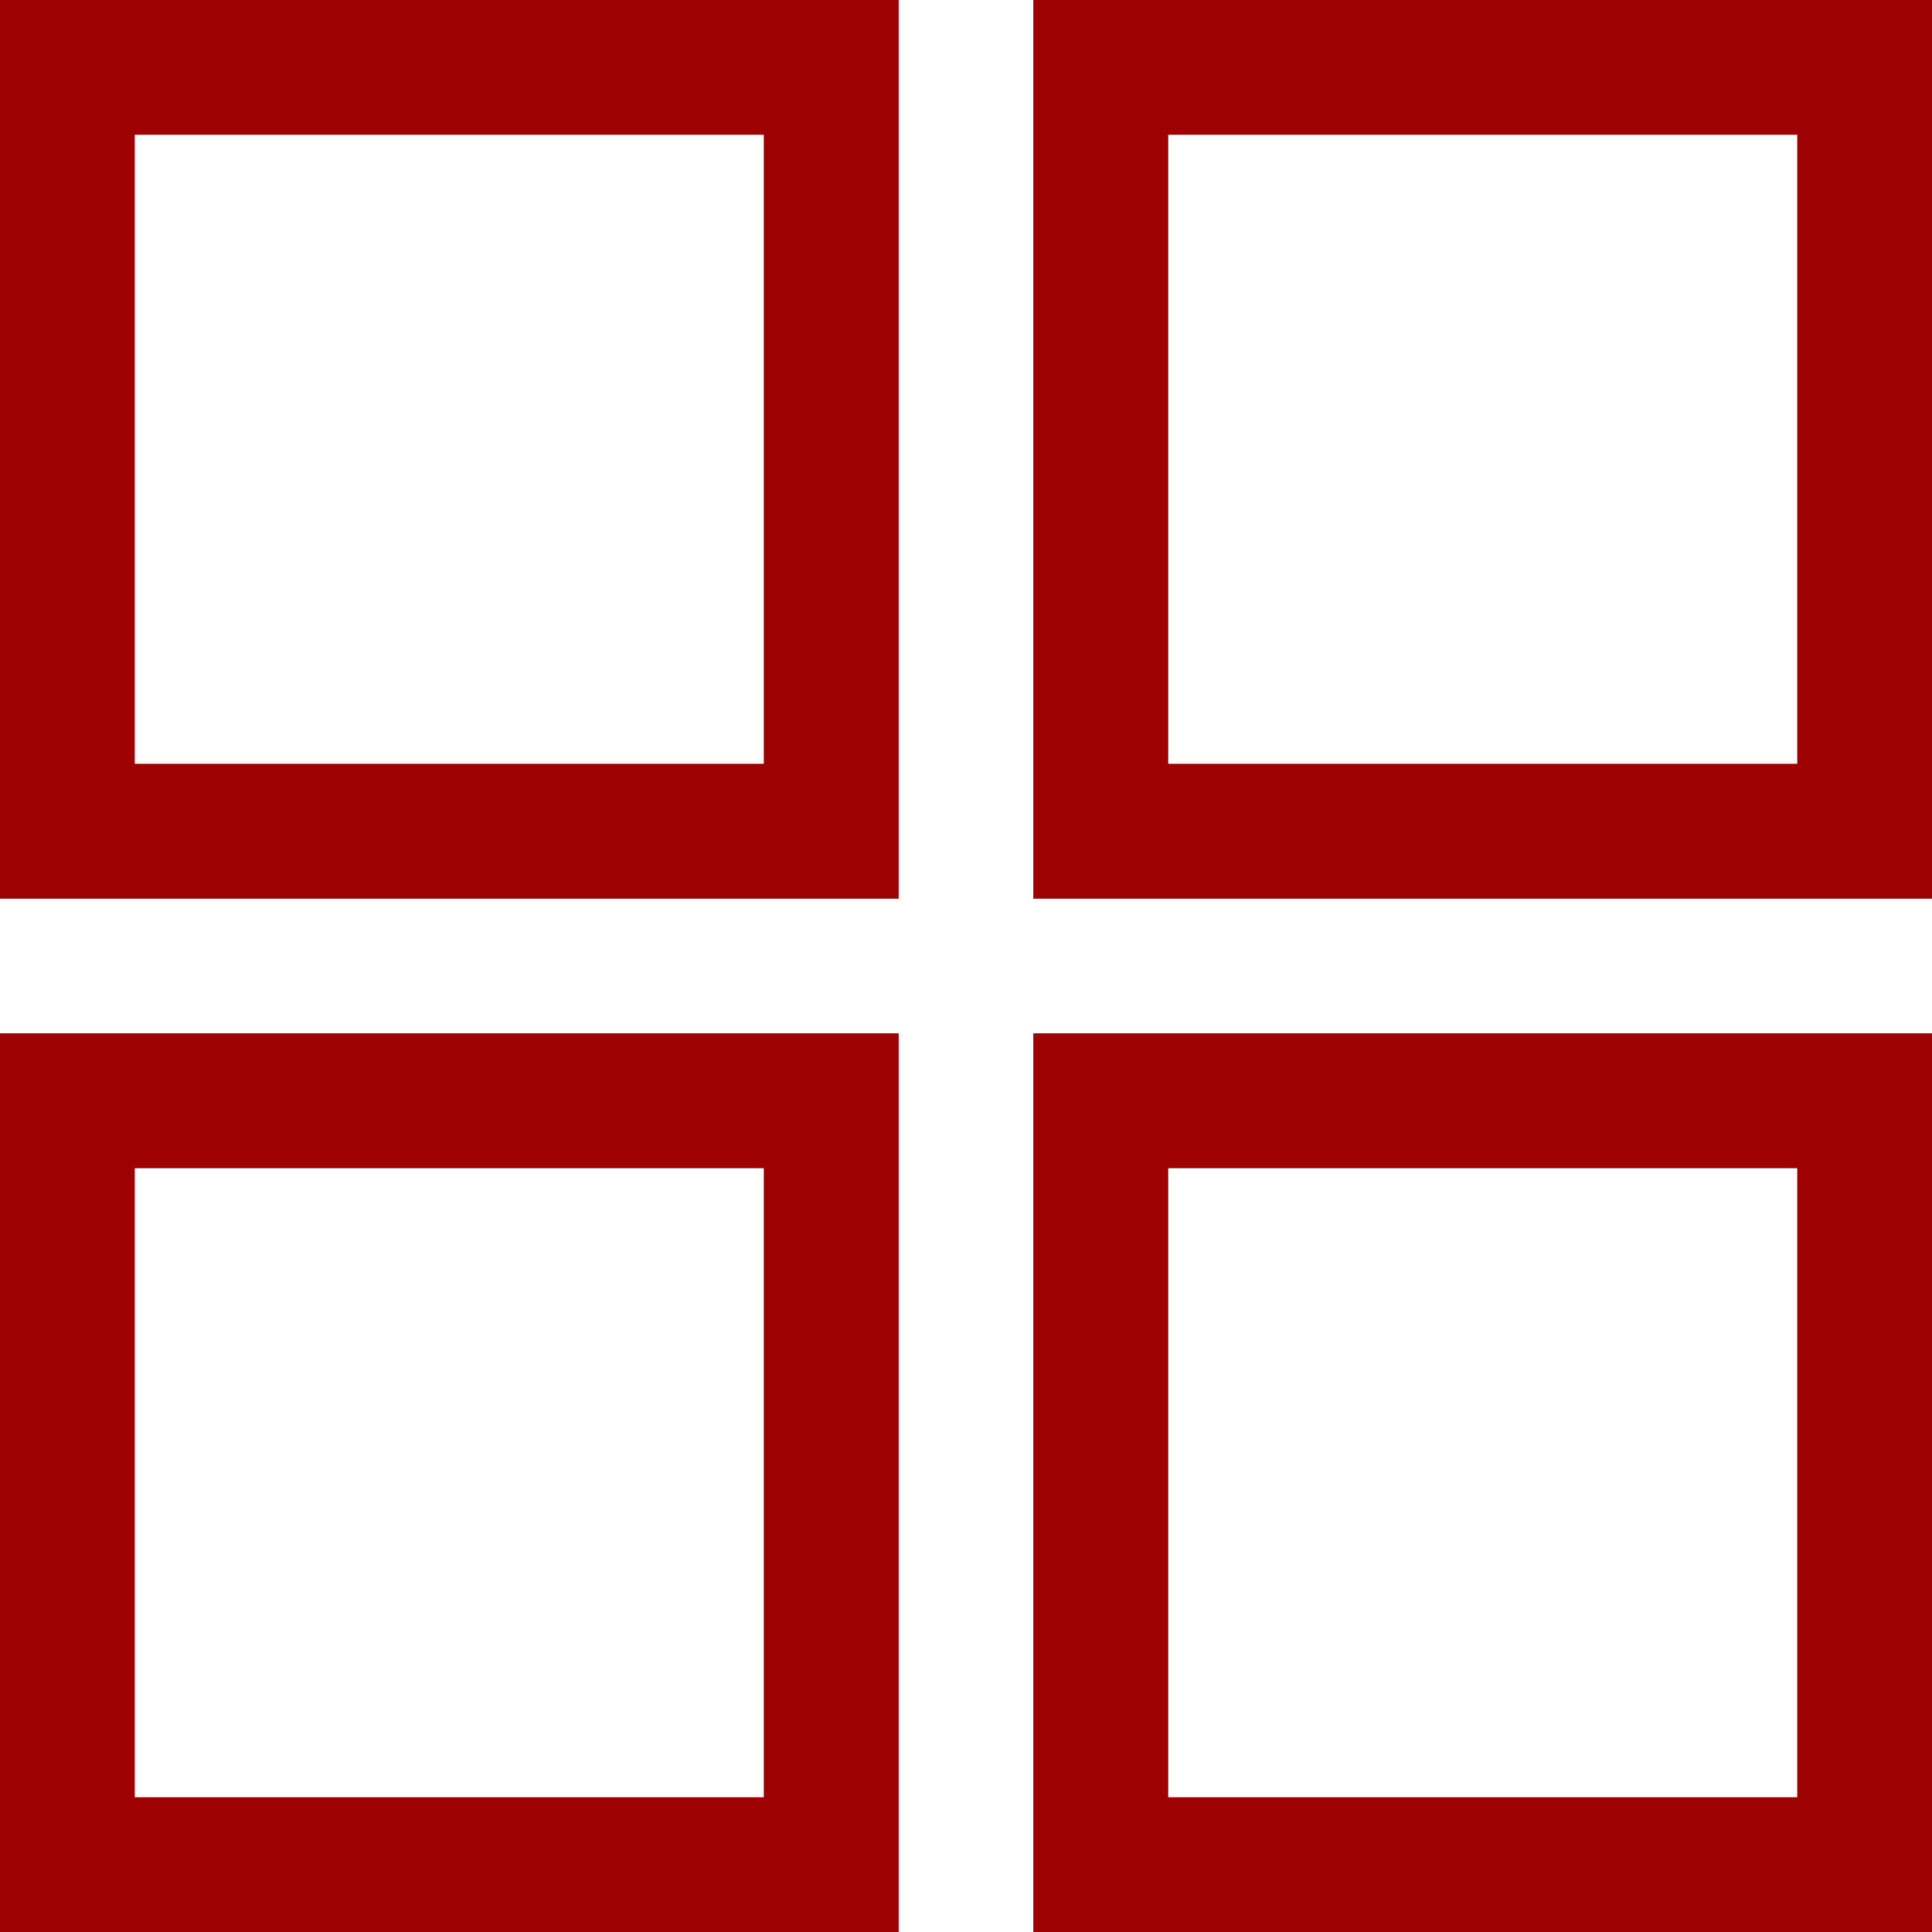
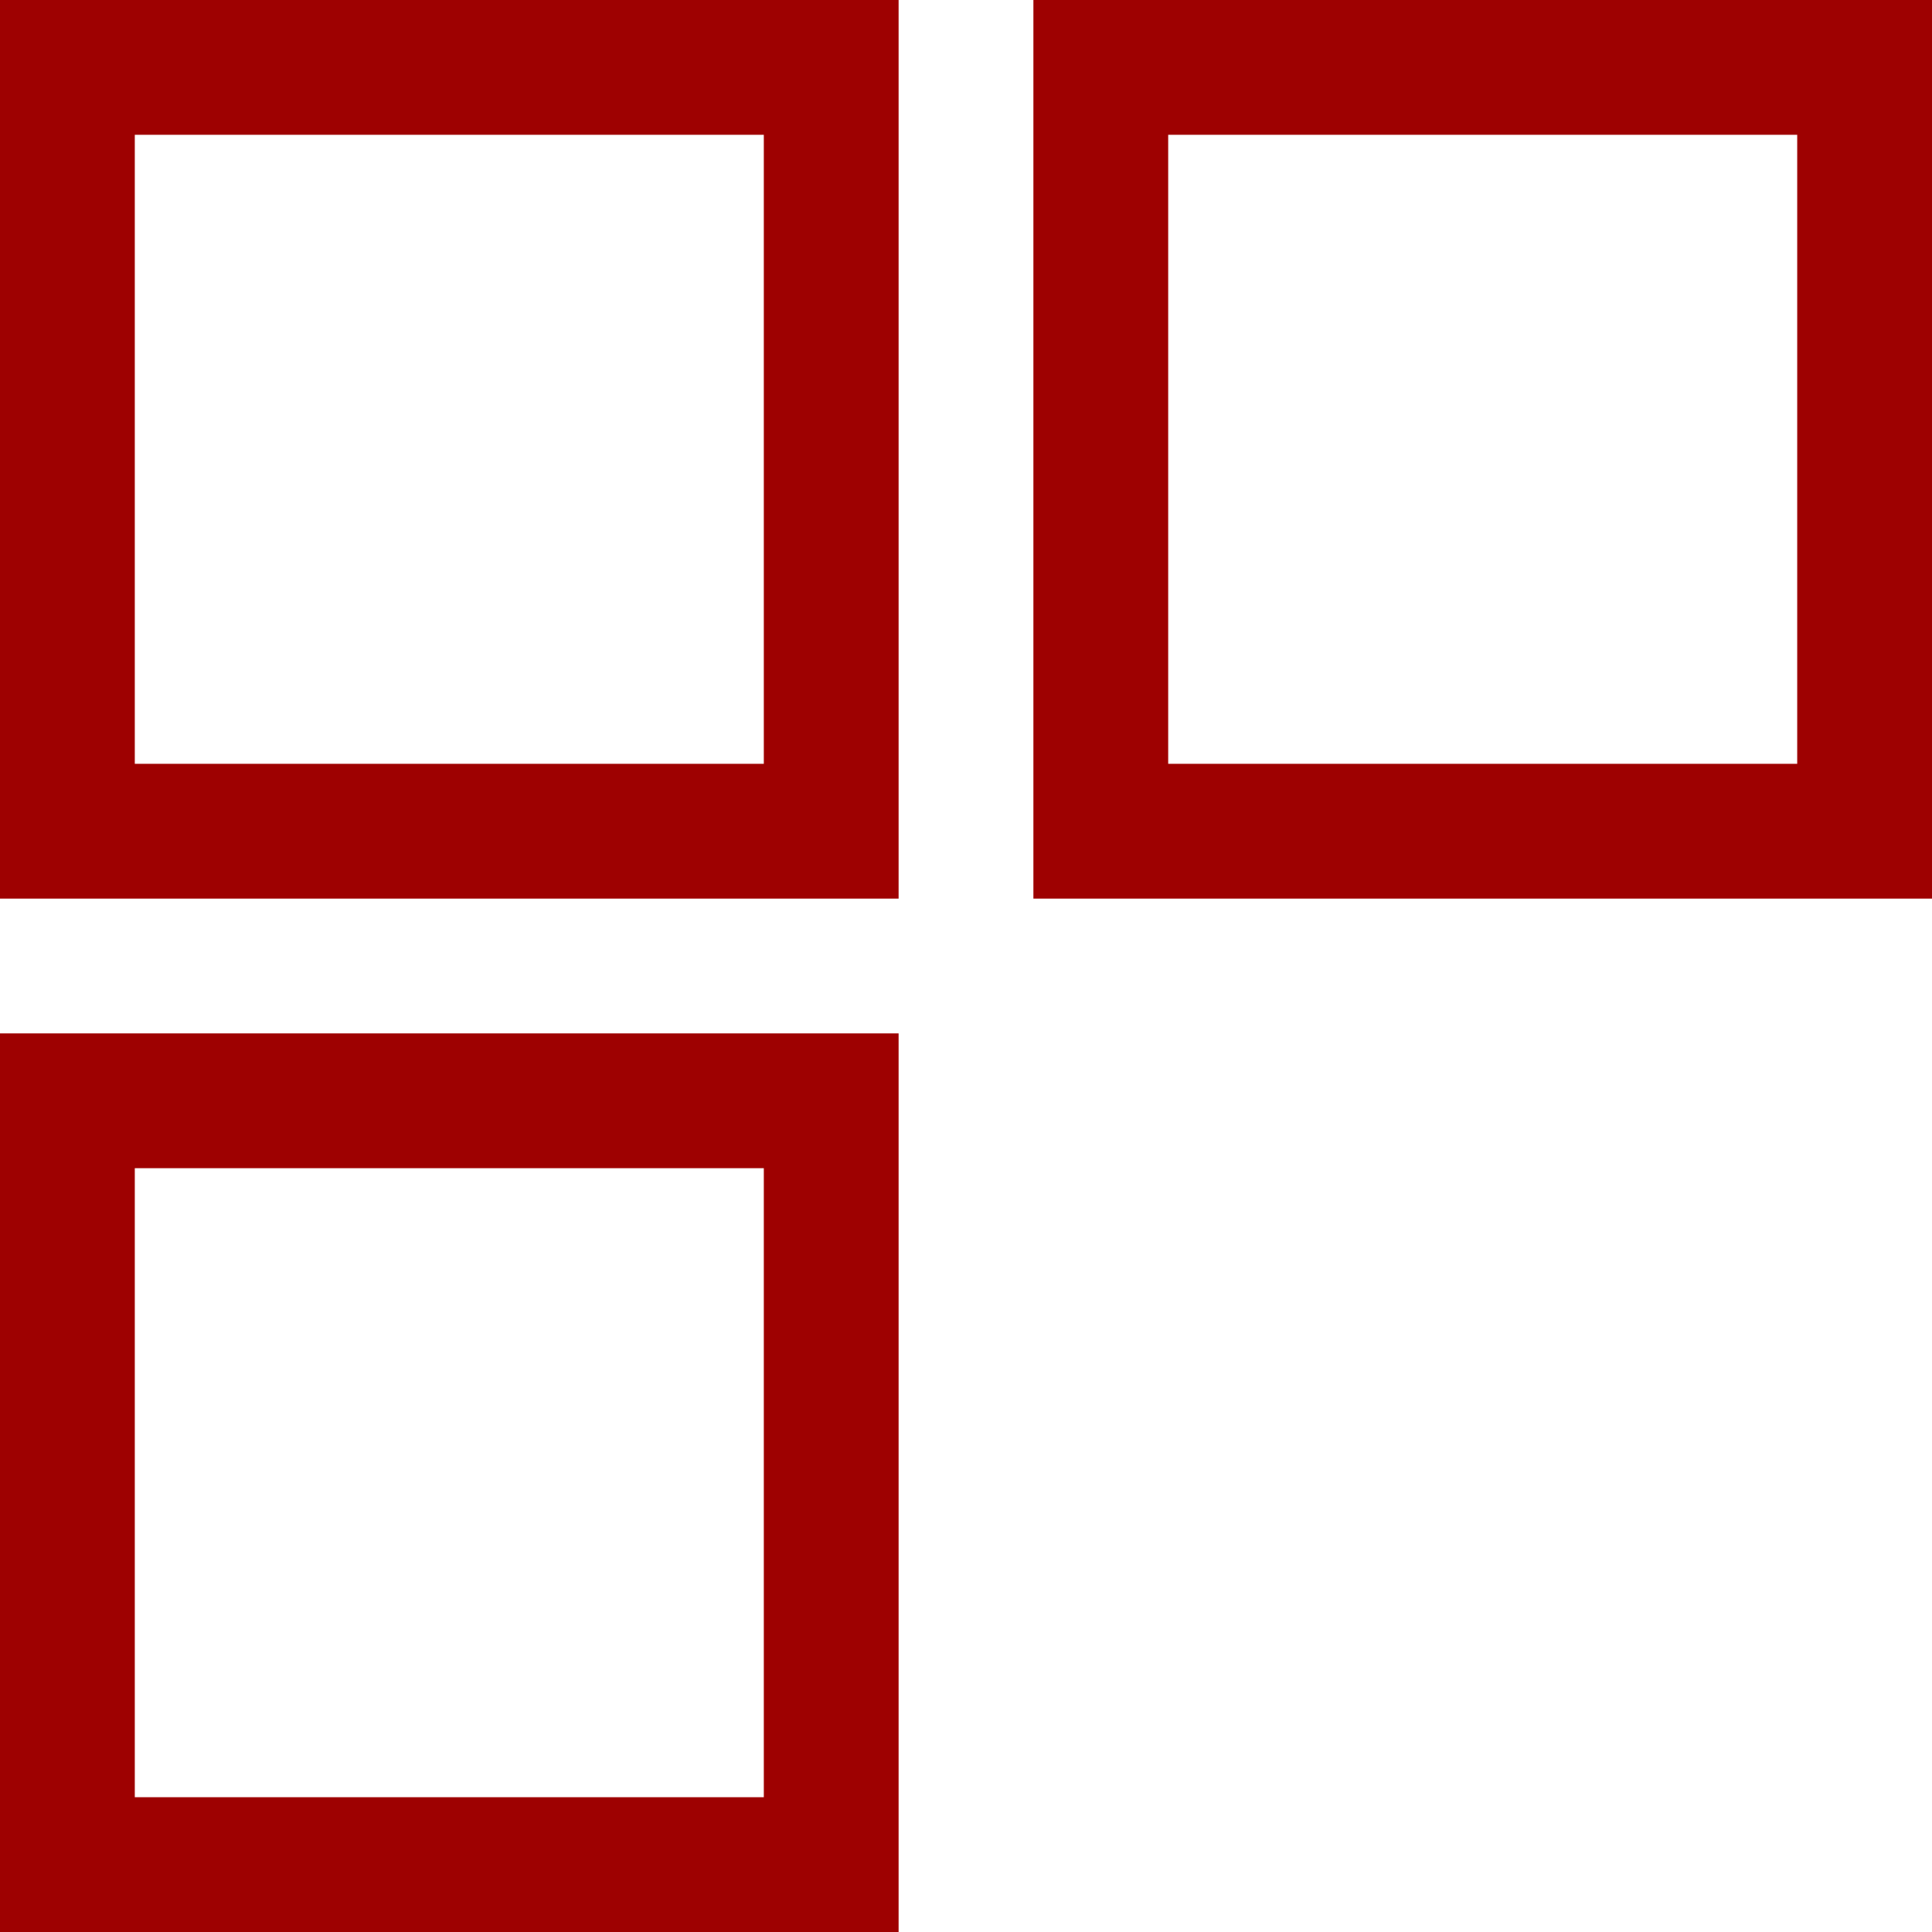
<svg xmlns="http://www.w3.org/2000/svg" width="43" height="43" viewBox="0 0 43 43" fill="none">
  <rect x="1.5" y="1.5" width="17" height="17" stroke="#9E0101" stroke-width="3" />
  <rect x="1.5" y="24.5" width="17" height="17" stroke="#9E0101" stroke-width="3" />
  <rect x="24.5" y="1.5" width="17" height="17" stroke="#9E0101" stroke-width="3" />
-   <rect x="24.5" y="24.5" width="17" height="17" stroke="#9E0101" stroke-width="3" />
</svg>